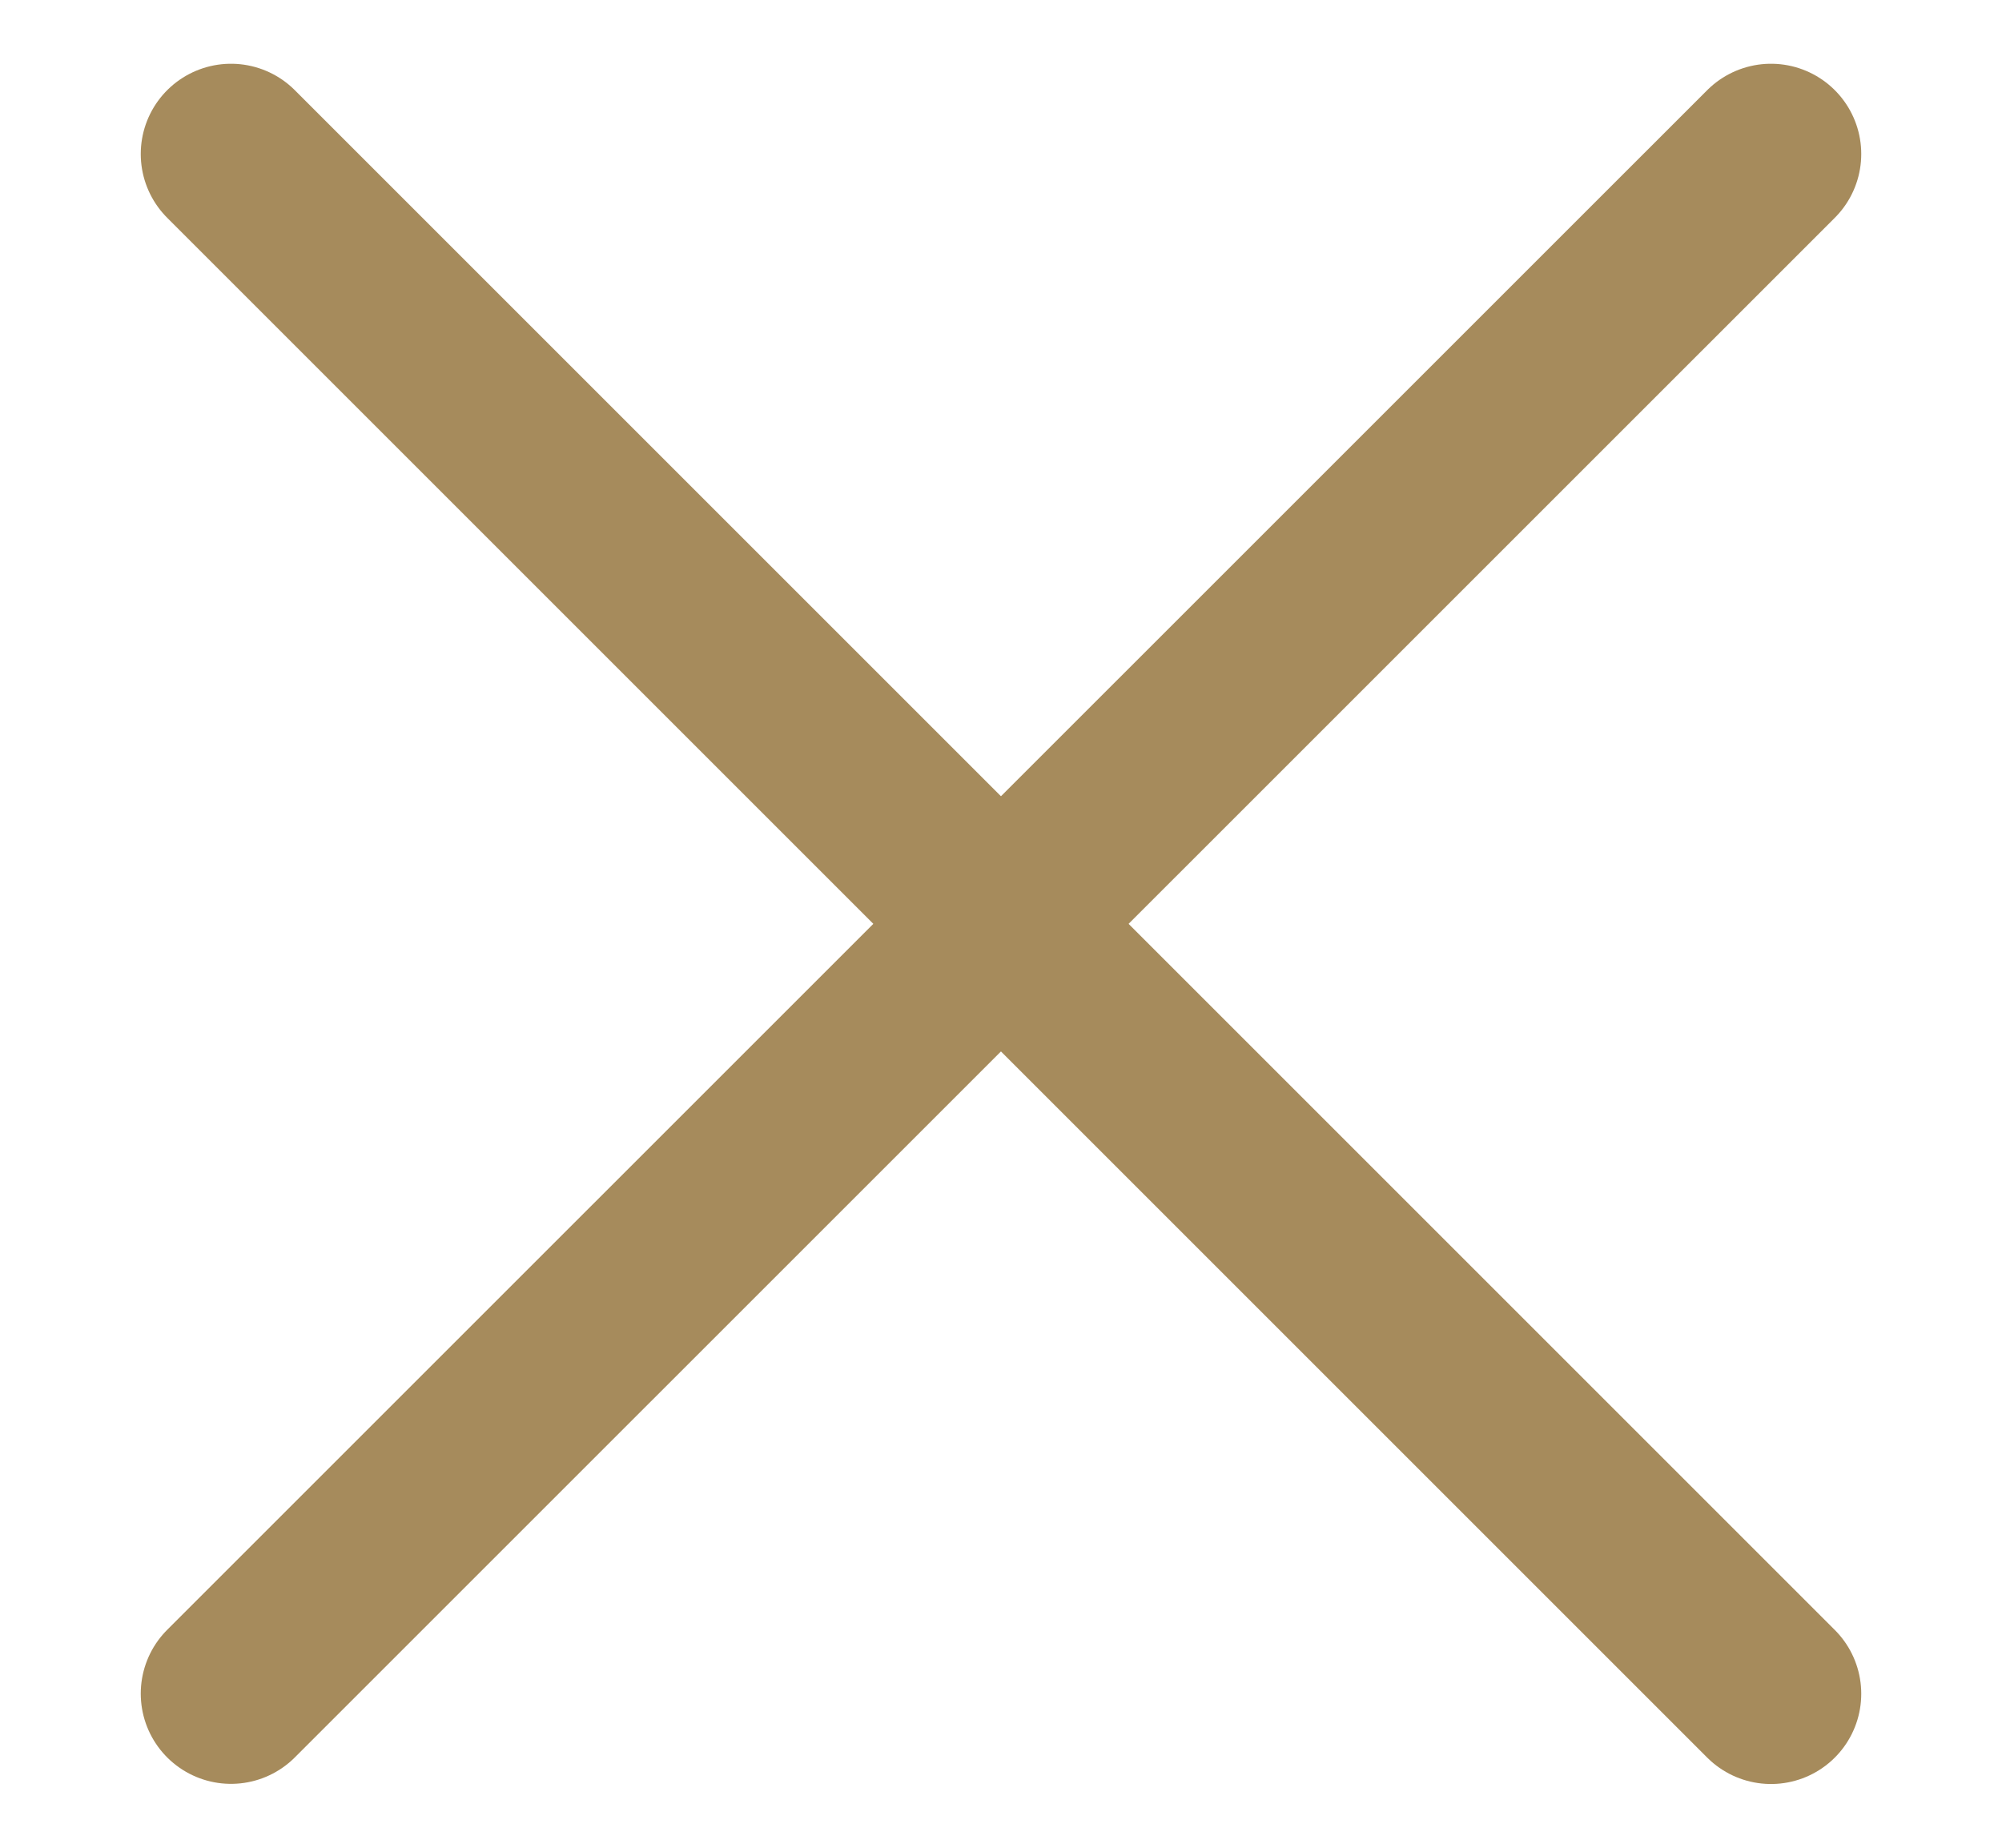
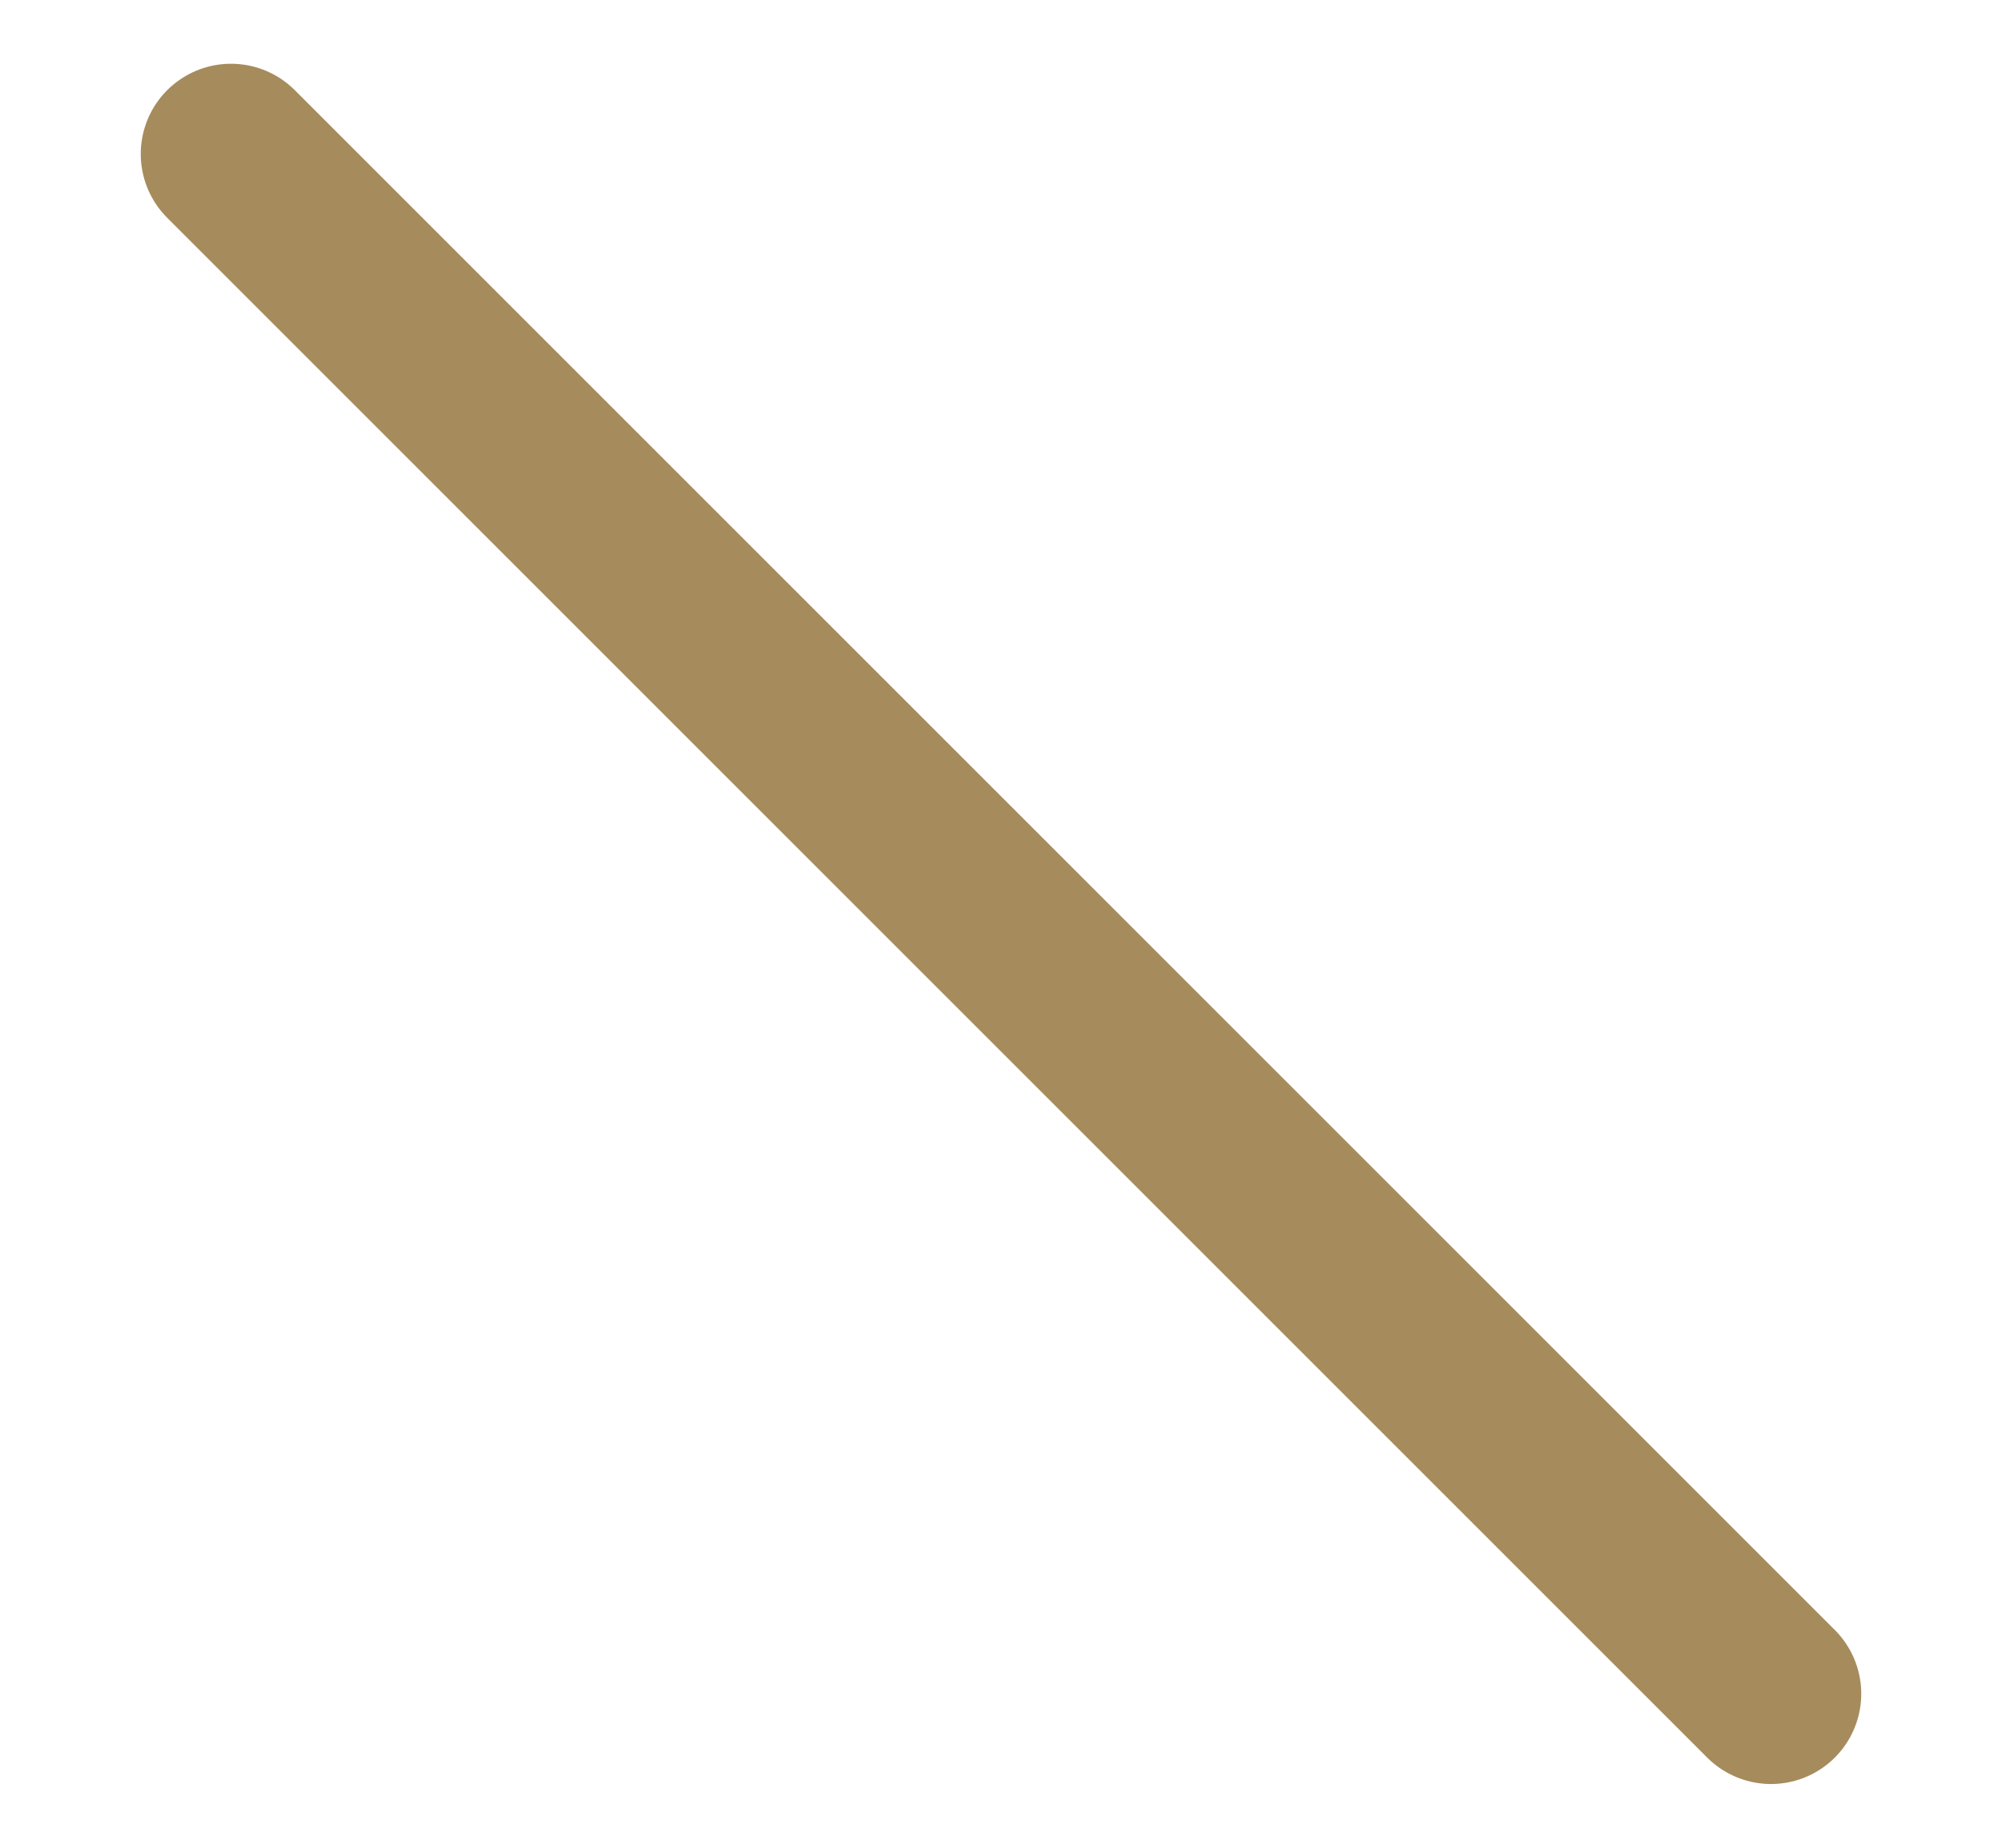
<svg xmlns="http://www.w3.org/2000/svg" width="13" height="12" viewBox="0 0 13 12" fill="none">
  <path d="M1.5 1L11.5 11" stroke="#A68B5C" stroke-width="1.172" stroke-linecap="round" stroke-linejoin="round" />
-   <path d="M1.5 10.999L11.5 1" stroke="#A68B5C" stroke-width="1.172" stroke-linecap="round" stroke-linejoin="round" />
</svg>